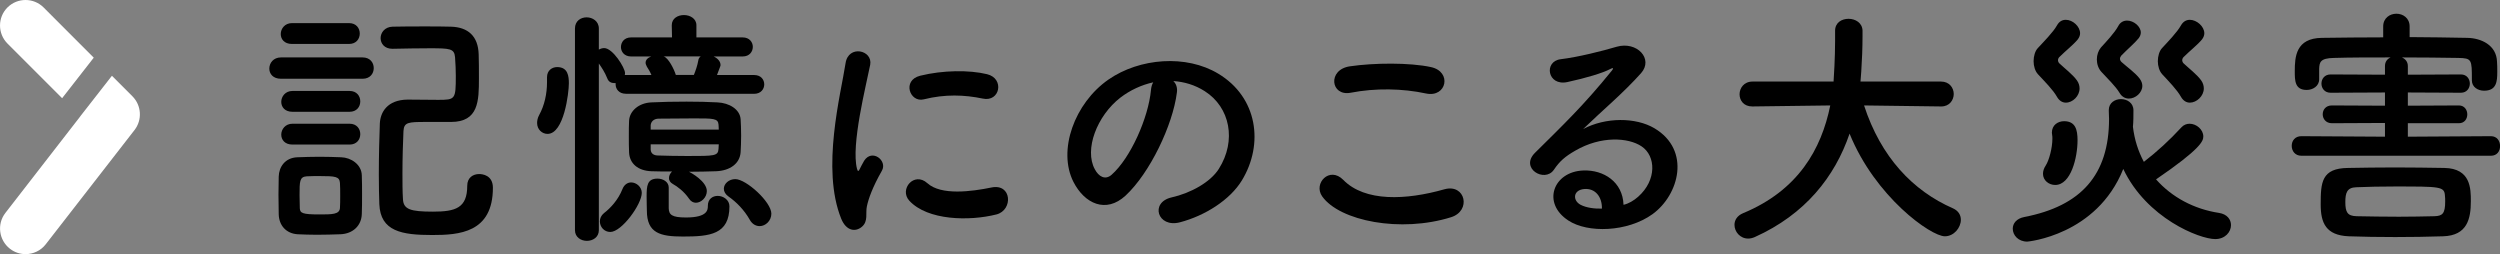
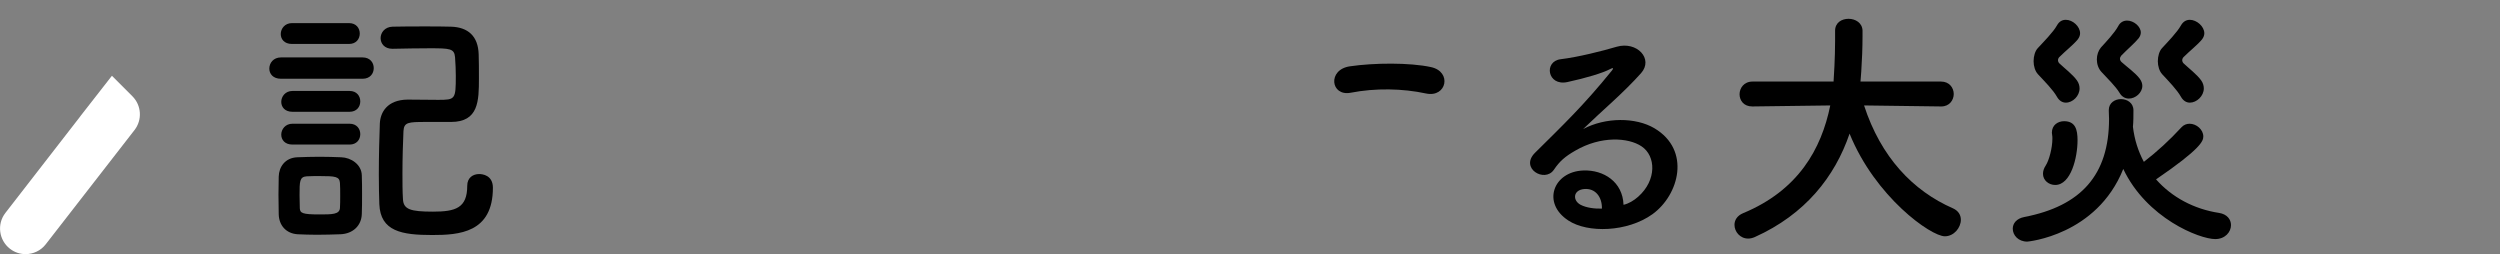
<svg xmlns="http://www.w3.org/2000/svg" id="_レイヤー_2" width="393.59" height="40" viewBox="0 0 393.59 40">
  <rect x="0" y="0" width="393.59" height="40" fill="#808080" stroke="none" />
  <defs>
    <style>.cls-1,.cls-2{stroke-width:0px;}.cls-2{fill:#fff;}</style>
  </defs>
  <g id="_文字">
    <path class="cls-1" d="m44.24,12.4c-1.28,0-1.84-.8-1.84-1.6,0-.88.64-1.76,1.84-1.76h12.84c1.2,0,1.76.84,1.76,1.68s-.56,1.68-1.76,1.68h-12.84Zm9.36,24.48c-1.16.04-2.44.08-3.72.08-1.08,0-2.12-.04-3.04-.08-1.8-.12-2.92-1.4-2.96-3.16,0-1.04-.04-2.08-.04-3.08s.04-1.96.04-2.84c.04-1.52,1-2.96,2.92-3.04,1.12-.04,2.32-.08,3.52-.08s2.36.04,3.4.08c1.52.04,3.2,1.12,3.24,2.84.04.92.04,2,.04,3.08s0,2.12-.04,3c-.04,1.8-1.36,3.12-3.36,3.2Zm-7.64-29.96c-1.2,0-1.76-.76-1.76-1.56,0-.84.64-1.72,1.76-1.72h9c1.12,0,1.68.8,1.68,1.64s-.56,1.64-1.68,1.64h-9Zm.08,10.68c-1.2,0-1.76-.76-1.76-1.56,0-.84.64-1.72,1.76-1.72h9c1.12,0,1.68.8,1.68,1.64s-.56,1.64-1.68,1.64h-9Zm0,5.16c-1.2,0-1.76-.76-1.76-1.56,0-.84.64-1.72,1.76-1.72h9c1.12,0,1.68.8,1.68,1.64s-.56,1.64-1.68,1.64h-9Zm7.52,8.04c0-.72,0-1.44-.04-2-.08-1-.68-1.08-3.2-1.08-.68,0-1.4,0-2.04.04-1.12.08-1.12.8-1.12,3,0,.72.04,1.44.04,2.04.04.76.44.96,3.08.96,2,0,3.16,0,3.24-1,.04-.56.04-1.28.04-1.96Zm8.2-23.12c-1.24,0-1.84-.84-1.84-1.68s.64-1.76,1.88-1.8c1.64-.04,3.4-.04,5.2-.04,1.32,0,2.68,0,4,.04,2.68.08,4.28,1.48,4.36,4.36.04,1,.04,2.44.04,3.76,0,3.56-.04,6.88-4.4,6.88h-3.96c-2.76,0-3.44.04-3.52,1.44-.08,1.76-.16,4.24-.16,6.6,0,1.48,0,2.92.08,4.12.08,1.6,1.16,1.96,4.72,1.96s5.4-.56,5.4-4.08c0-1.28.92-1.84,1.88-1.84.48,0,2.16.16,2.16,2.16,0,7.12-5.36,7.44-9.56,7.44-4.76,0-8.16-.56-8.32-4.88-.04-1.16-.08-2.84-.08-4.68,0-2.8.08-5.96.16-8,.08-1.76,1.16-3.72,4.36-3.76,1.52,0,3.28.04,4.84.04,2.68,0,2.76-.08,2.76-3.76,0-.92-.04-1.88-.12-2.96-.12-1.36-.8-1.4-4-1.4-1.84,0-3.76.04-5.84.08h-.04Z" />
-     <path class="cls-1" d="m84.56,19.36c0-.36.08-.8.32-1.24.84-1.52,1.24-3.36,1.24-5.16v-.8c0-1.08.8-1.6,1.6-1.6,1.72,0,1.84,1.48,1.84,2.56,0,1.48-.76,7.96-3.36,7.96-.84,0-1.64-.68-1.64-1.72Zm13.96-4.6c-1.04,0-1.6-.72-1.6-1.48v-.2h-.24c-.44,0-.88-.2-1.08-.76-.36-.92-.92-1.76-1.32-2.32v26.24c0,1.12-.96,1.68-1.88,1.68s-1.88-.56-1.88-1.68V4.49c0-1.2.92-1.76,1.84-1.76s1.92.6,1.92,1.76v3.32c.28-.16.56-.24.84-.24,1.36,0,3.28,3.12,3.28,3.92,0,.12,0,.2-.04.32h4.2c-.2-.48-.48-.96-.72-1.32-.12-.24-.2-.44-.2-.6,0-.48.36-.8.88-1h-3.16c-1.08,0-1.6-.76-1.6-1.48,0-.76.52-1.52,1.6-1.52h6.44l-.04-1.88v-.04c0-1.08.96-1.6,1.92-1.6s1.96.56,1.96,1.6v1.92h7.28c1.08,0,1.6.76,1.6,1.48,0,.76-.52,1.52-1.6,1.52h-4.56c.6.28,1.08.76,1.08,1.36,0,.08,0,.12-.56,1.56h5.84c1.08,0,1.6.72,1.6,1.48,0,.72-.52,1.48-1.6,1.48h-20.2Zm-4.08,20.08c0-.44.2-.92.64-1.28,1.04-.8,2.24-2.08,2.92-3.8.28-.72.84-1.04,1.36-1.04.84,0,1.68.72,1.68,1.64,0,1.8-3.16,6.16-4.96,6.16-.96,0-1.64-.8-1.64-1.68Zm16.84-4.76c0,1-.88,1.84-1.72,1.84-.4,0-.8-.2-1.08-.64-.8-1.16-1.84-1.92-2.56-2.32-.44-.24-.6-.6-.6-.92,0-.4.2-.76.48-1.04-1.12,0-2.24,0-3.24-.04-2.12-.08-3.44-1.2-3.52-2.96-.04-.72-.04-1.68-.04-2.56s0-1.84.04-2.44c.08-1.52,1.52-2.8,3.52-2.88,1.56-.08,3.56-.12,5.52-.12,1.76,0,3.48.04,4.88.12,1.84.08,3.52,1.08,3.64,2.64.04.64.08,1.6.08,2.6s-.04,1.92-.08,2.6c-.12,1.8-1.68,2.92-3.88,3-1.24.04-2.72.08-4.24.08.32.16,2.8,1.52,2.8,3.04Zm-6,2.72c.04,1,.48,1.44,2.72,1.44,3.44,0,3.44-1.24,3.44-1.84,0-1.08.76-1.56,1.56-1.56.88,0,1.84.64,1.84,1.64,0,4.44-3.08,4.76-7.32,4.76-3.56,0-5.68-.52-5.68-4.08,0-.28-.04-1.24-.04-2.2,0-1.72.08-2.84,1.72-2.84.88,0,1.76.52,1.76,1.4v3.28Zm7.88-12.4c0-.36-.04-.64-.04-.8-.08-.96-.8-.96-3.84-.96-1.92,0-4.04.04-5.56.04-.8,0-1.24.48-1.28,1.04v.68h10.72Zm-10.72,2.32v.84c.04.64.52.92,1.16.92,1.2.04,2.92.08,4.6.08,4.32,0,4.84,0,4.92-1.12,0-.16.04-.44.04-.72h-10.72Zm2.04-13.84c.76.24,1.64,2,1.92,2.92h2.84c.28-.68.56-1.52.68-2.2.04-.32.16-.56.4-.72h-5.84Zm13.56,25.72c-.88-1.56-2.12-2.8-3.32-3.64-.52-.36-.76-.8-.76-1.24,0-.8.8-1.52,1.8-1.52,1.72,0,5.68,3.6,5.68,5.44,0,1.12-.92,1.96-1.84,1.96-.56,0-1.16-.28-1.56-1Z" />
-     <path class="cls-1" d="m132.44,34.44c-3.2-7.88-.04-19.72.68-24.48.44-2.96,4.32-2.08,3.88.24-.64,3.24-3.04,12.64-2.08,16.36.12.52.28.4.44.04.08-.2.52-1,.68-1.28,1.24-1.96,3.72-.04,2.8,1.56-1.48,2.6-2.12,4.44-2.36,5.6-.24,1.08.24,2.32-.76,3.2s-2.48.72-3.28-1.24Zm10.72-2.84c-1.64-1.8.76-4.64,2.84-2.76,2.16,1.96,6.96,1.32,10.08.68,3.24-.68,3.44,3.56.8,4.24-4.28,1.08-10.84.96-13.72-2.16Zm2.28-15.96c-2.2.56-3.48-3-.56-3.72,3.56-.88,7.72-.92,10.52-.24,2.8.68,2.04,4.44-.68,3.84-2.88-.6-5.92-.72-9.28.12Z" />
-     <path class="cls-1" d="m185.28,14.6c-.64,5.08-4.24,12.64-8.08,16.2-3.08,2.84-6.44,1.28-8.2-2.16-2.52-4.96.16-12.4,5.52-16.12,4.92-3.4,12.24-3.96,17.28-.92,6.2,3.72,7.2,11.08,3.72,16.8-1.88,3.08-5.8,5.56-9.76,6.6-3.52.92-4.76-3.12-1.32-3.92,3.04-.68,6.12-2.4,7.44-4.48,2.84-4.48,1.76-9.72-2.2-12.24-1.56-1-3.24-1.48-4.96-1.6.44.4.68,1.04.56,1.84Zm-8.88.76c-3.72,2.88-5.72,8.2-4.04,11.28.6,1.16,1.64,1.76,2.64.88,3-2.64,5.8-9,6.2-13.32.04-.48.16-.92.36-1.24-1.84.4-3.64,1.24-5.16,2.4Z" />
-     <path class="cls-1" d="m208.16,30.92c-1.44-2.04,1.16-4.8,3.32-2.6,3.4,3.48,9.88,3.2,15.92,1.48,3.32-.92,4.28,3.4,1.04,4.4-7.92,2.48-17.52.6-20.28-3.28Zm4.48-16.32c-3.16.6-3.68-3.64-.12-4.16,3.8-.56,9.44-.6,12.76.12,3.36.72,2.48,4.84-.76,4.16-3.72-.8-7.96-.88-11.88-.12Z" />
+     <path class="cls-1" d="m208.16,30.92Zm4.48-16.32c-3.16.6-3.68-3.64-.12-4.16,3.8-.56,9.44-.6,12.76.12,3.36.72,2.48,4.84-.76,4.16-3.72-.8-7.96-.88-11.88-.12Z" />
    <path class="cls-1" d="m257.92,30.96c2.92-2.6,2.8-6.4.52-7.92-2.08-1.4-6.4-1.68-10.44.68-1.6.92-2.44,1.64-3.36,3-1.44,2.12-5.44-.24-2.96-2.68,4.4-4.36,7.64-7.44,12.08-12.92.44-.56.04-.4-.28-.24-1.12.6-3.76,1.4-6.72,2.04-3.16.68-3.76-3.28-1.04-3.6,2.68-.32,6.52-1.28,8.8-1.96,3.2-.92,5.84,1.92,3.84,4.16-1.28,1.44-2.88,3-4.48,4.48s-3.2,2.92-4.64,4.32c3.52-1.88,8.28-1.88,11.24-.12,5.76,3.44,3.88,10.48-.32,13.52-3.96,2.84-10.2,3-13.24,1-4.24-2.76-2.36-7.72,2.36-7.88,3.2-.12,6.2,1.8,6.32,5.4.76-.16,1.6-.64,2.32-1.28Zm-8.52-1.2c-1.76.16-1.84,1.8-.56,2.48.92.48,2.24.64,3.36.6.04-1.84-1.04-3.24-2.8-3.08Z" />
    <path class="cls-1" d="m305.59,16.76l-12.12-.16c2.64,8.12,7.68,13.44,14,16.2.88.4,1.24,1.08,1.24,1.8,0,1.24-1.08,2.6-2.52,2.6-2.2,0-10.96-6.2-15-16.16-2.32,6.8-7,12.72-14.92,16.28-.36.16-.72.24-1.04.24-1.28,0-2.16-1.08-2.16-2.16,0-.72.4-1.44,1.36-1.84,8.68-3.6,12.32-10.08,13.72-16.96l-12.24.16h-.04c-1.36,0-2-.96-2-1.92s.68-2,2.04-2h12.76c.24-3.56.24-6.04.24-6.36v-1.64c0-1.28,1.04-1.88,2.12-1.88s2.16.64,2.2,1.84v.88c0,1.88-.08,3.76-.2,5.6l-.12,1.56h12.68c1.32,0,2,1,2,1.96s-.68,1.96-1.96,1.96h-.04Z" />
    <path class="cls-1" d="m319.16,38.04c-1.4,0-2.28-1-2.28-2.04,0-.8.56-1.6,1.84-1.84,8.88-1.72,13.32-6.6,13.32-15.44,0-.4-.04-.84-.04-1.28v-.12c0-1.12.96-1.72,1.92-1.72s1.96.6,1.96,1.76c0,.88,0,1.76-.08,2.6.24,2.04.84,3.88,1.72,5.52,2.08-1.6,4.08-3.44,5.92-5.44.36-.4.84-.56,1.28-.56,1.08,0,2.16.92,2.16,2,0,.72-.36,1.92-7.44,6.76,2.48,2.8,5.96,4.68,9.92,5.28,1.28.2,1.88,1.04,1.88,1.92,0,1.08-.92,2.2-2.48,2.2-2.48,0-10.8-3.28-14.48-11.04-4.2,10.48-15.08,11.44-15.12,11.44Zm4.68-22.8c-.6-1.08-1.96-2.44-3-3.56-.44-.48-.68-1.28-.68-2.04,0-.8.24-1.6.64-2.04.92-1,2.44-2.52,3.04-3.6.36-.64.84-.88,1.4-.88,1.08,0,2.24,1.04,2.24,2.12,0,.32-.12.64-.36.96-.68.84-1.92,1.8-2.92,2.8-.12.12-.2.32-.2.48s.08.36.2.48c.8.76,2.16,1.8,2.8,2.72.28.4.4.84.4,1.24,0,1.2-1.08,2.24-2.16,2.24-.52,0-1.04-.28-1.4-.92Zm-2.2,12.12c0-.4.12-.84.44-1.32.52-.8,1.04-2.76,1.04-4.2,0-.2,0-.4-.04-.6,0-.12-.04-.24-.04-.36,0-1.2.96-1.8,1.92-1.8,1.8,0,2.12,1.36,2.12,3,0,2.72-1.04,7.04-3.52,7.04-1,0-1.92-.72-1.92-1.76Zm13.52-11.84c-.56,0-1.12-.28-1.48-.92-.6-1-1.84-2.2-2.84-3.28-.48-.52-.72-1.24-.72-1.96s.24-1.4.64-1.88c.84-.92,2.16-2.32,2.72-3.36.32-.64.88-.88,1.4-.88,1.04,0,2.16.92,2.16,1.88,0,.32-.12.6-.32.88-.64.8-1.84,1.8-2.76,2.76-.12.16-.2.32-.2.48,0,.2.08.36.24.52.84.76,2.2,1.72,2.88,2.64.28.4.4.76.4,1.12,0,1.08-1.08,2-2.12,2Zm8.2-.28c-.6-1.08-1.92-2.44-2.96-3.56-.44-.48-.68-1.28-.68-2.04,0-.8.24-1.6.64-2.04.92-1,2.4-2.52,3-3.6.36-.64.88-.88,1.4-.88,1.08,0,2.28,1.04,2.28,2.12,0,.32-.12.64-.36.96-.68.84-1.92,1.8-2.92,2.8-.12.12-.2.32-.2.48s.08.36.2.48c.8.76,2.16,1.8,2.8,2.72.28.4.4.84.4,1.24,0,1.2-1.12,2.24-2.2,2.24-.52,0-1.04-.28-1.4-.92Z" />
-     <path class="cls-1" d="m362.32,24.52c-1,0-1.52-.76-1.52-1.56s.52-1.52,1.52-1.52l13.16.08v-2.16l-8.36.04c-.96,0-1.44-.72-1.44-1.4,0-.72.48-1.4,1.44-1.4l8.36.04v-2.08l-8.56.04c-.96,0-1.44-.72-1.44-1.44s.48-1.44,1.44-1.44l8.56.04v-1.36c0-.68.36-1.12.88-1.36-3.24,0-6.4,0-8.92.08-2.16.04-2.28.68-2.32,1.72v1.64c0,1.08-1,1.68-1.96,1.68-1.88,0-1.88-1.48-1.88-2.96,0-2.24.16-5.2,4.28-5.24,3.12-.04,6.36-.08,9.64-.08v-1.72c0-1.32,1.04-2,2.08-2s2.08.68,2.08,2v1.68c3.08,0,6.12.08,9.08.12,2.16.04,4.6,1.12,4.68,3.76.04.48.04,1,.04,1.6,0,1.52-.12,2.96-2.08,2.96-.96,0-1.92-.56-1.92-1.64v-.08c0-3.2,0-3.4-2.16-3.44-2.6-.04-5.72-.08-8.84-.08.52.24.92.68.92,1.36v1.36l8.36-.04c.92,0,1.4.72,1.4,1.44s-.48,1.44-1.4,1.44l-8.36-.04v2.08l8.04-.04c.88,0,1.32.72,1.32,1.4,0,.72-.44,1.4-1.32,1.4h-8.04v2.12l13.08-.08c.96,0,1.44.76,1.44,1.56s-.48,1.52-1.44,1.52h-29.83Zm14.72,12.8c-2.56,0-5.04-.04-7.28-.12-3.56-.16-4.4-2.08-4.4-5,0-3.48.12-5.72,4.32-5.76,2.28-.04,4.76-.08,7.36-.08s5.24.04,7.8.08c4.16.08,4.16,3.28,4.16,5.24,0,2.76-.56,5.4-4.36,5.52-2.44.08-5.08.12-7.6.12Zm7.92-5.6c0-.32,0-.6-.04-.92-.08-1.44-.72-1.44-7.92-1.44-2.12,0-4.2.04-6.04.12-1.48.04-1.72.92-1.72,2.32,0,1.6.32,2.2,1.76,2.24,2.08.04,4.36.08,6.68.08,1.92,0,3.84-.04,5.6-.08,1.24-.04,1.68-.4,1.68-2.32Z" />
-     <path class="cls-2" d="m6.86,1.17C5.29-.39,2.75-.39,1.18,1.17-.39,2.74-.39,5.28,1.18,6.86l8.6,8.6,4.98-6.38L6.86,1.17Z" />
    <path class="cls-2" d="m20.84,15.15l-3.22-3.22-4.98,6.38h.01S.85,33.52.85,33.52c-1.36,1.75-1.04,4.27.71,5.64.73.57,1.6.85,2.46.85,1.2,0,2.39-.53,3.18-1.55l13.98-17.99c1.24-1.6,1.1-3.87-.33-5.31Z" />
  </g>
</svg>